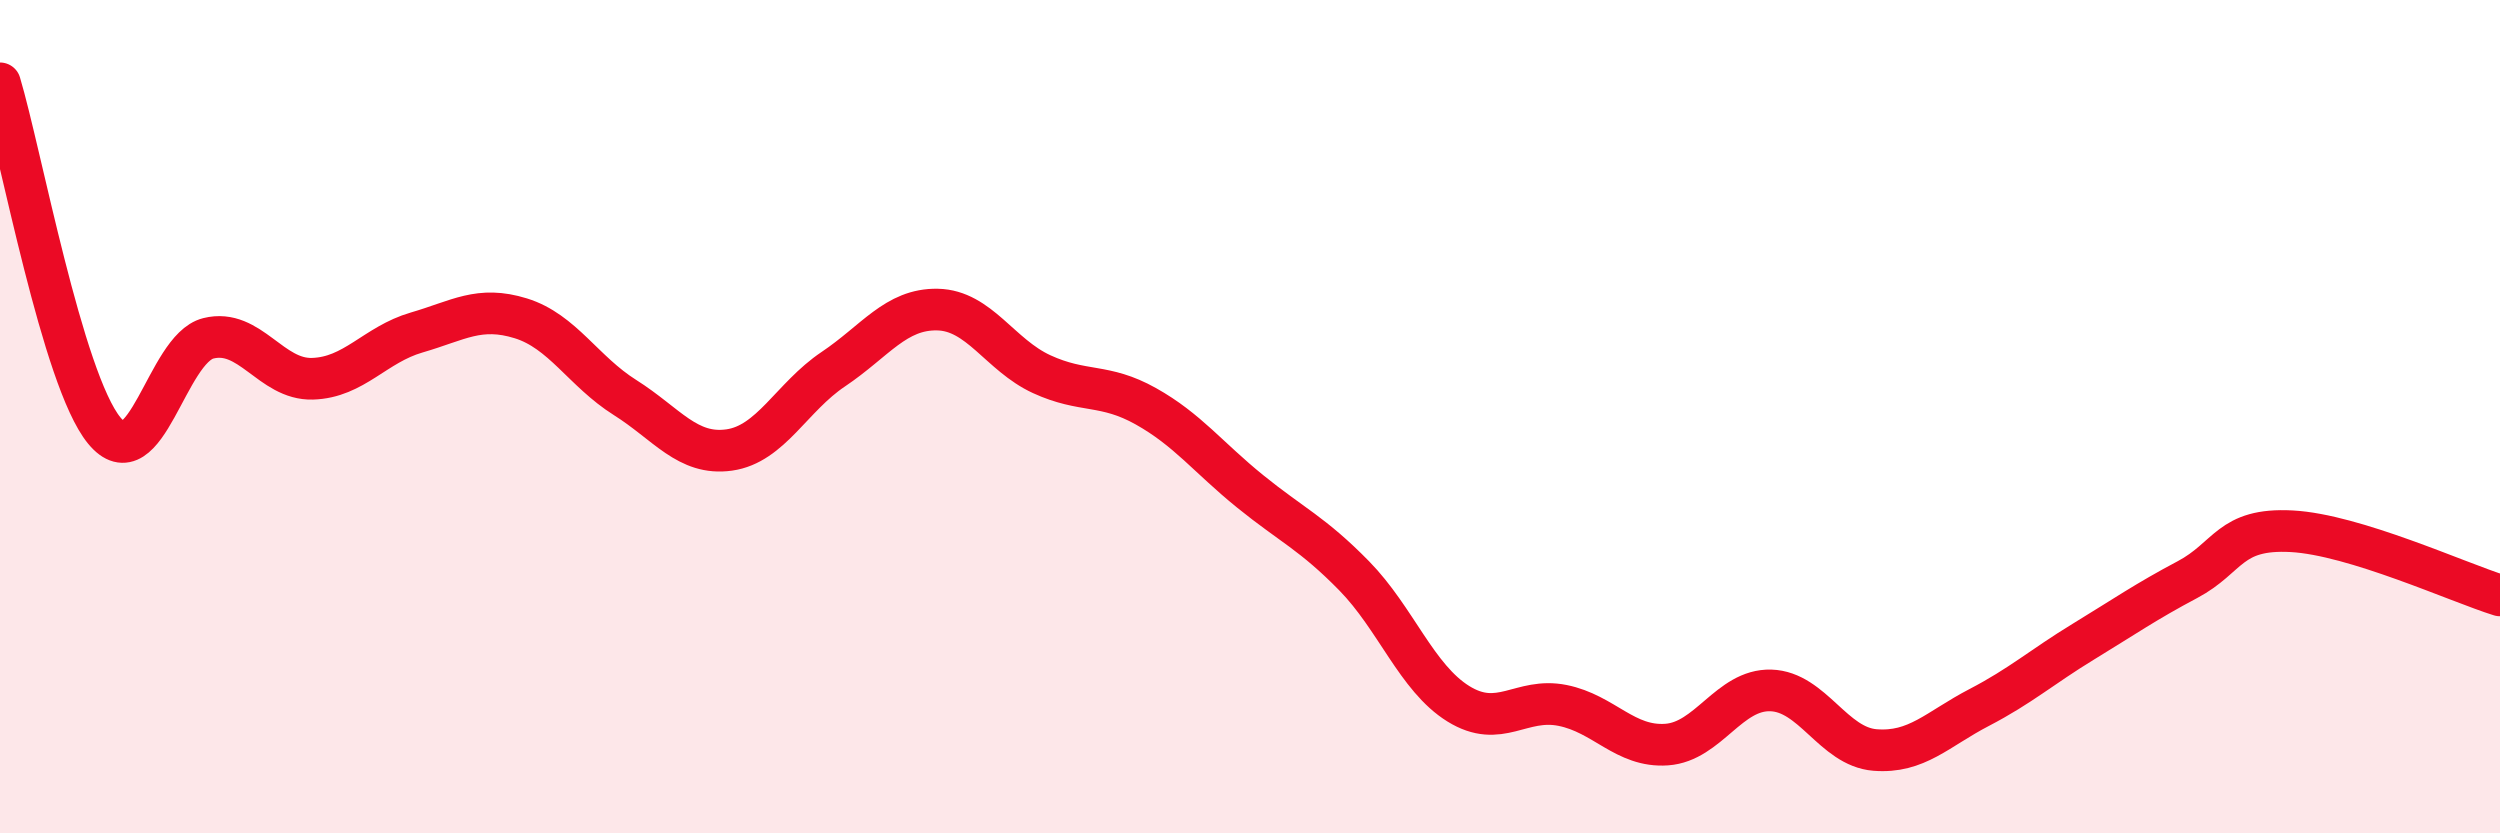
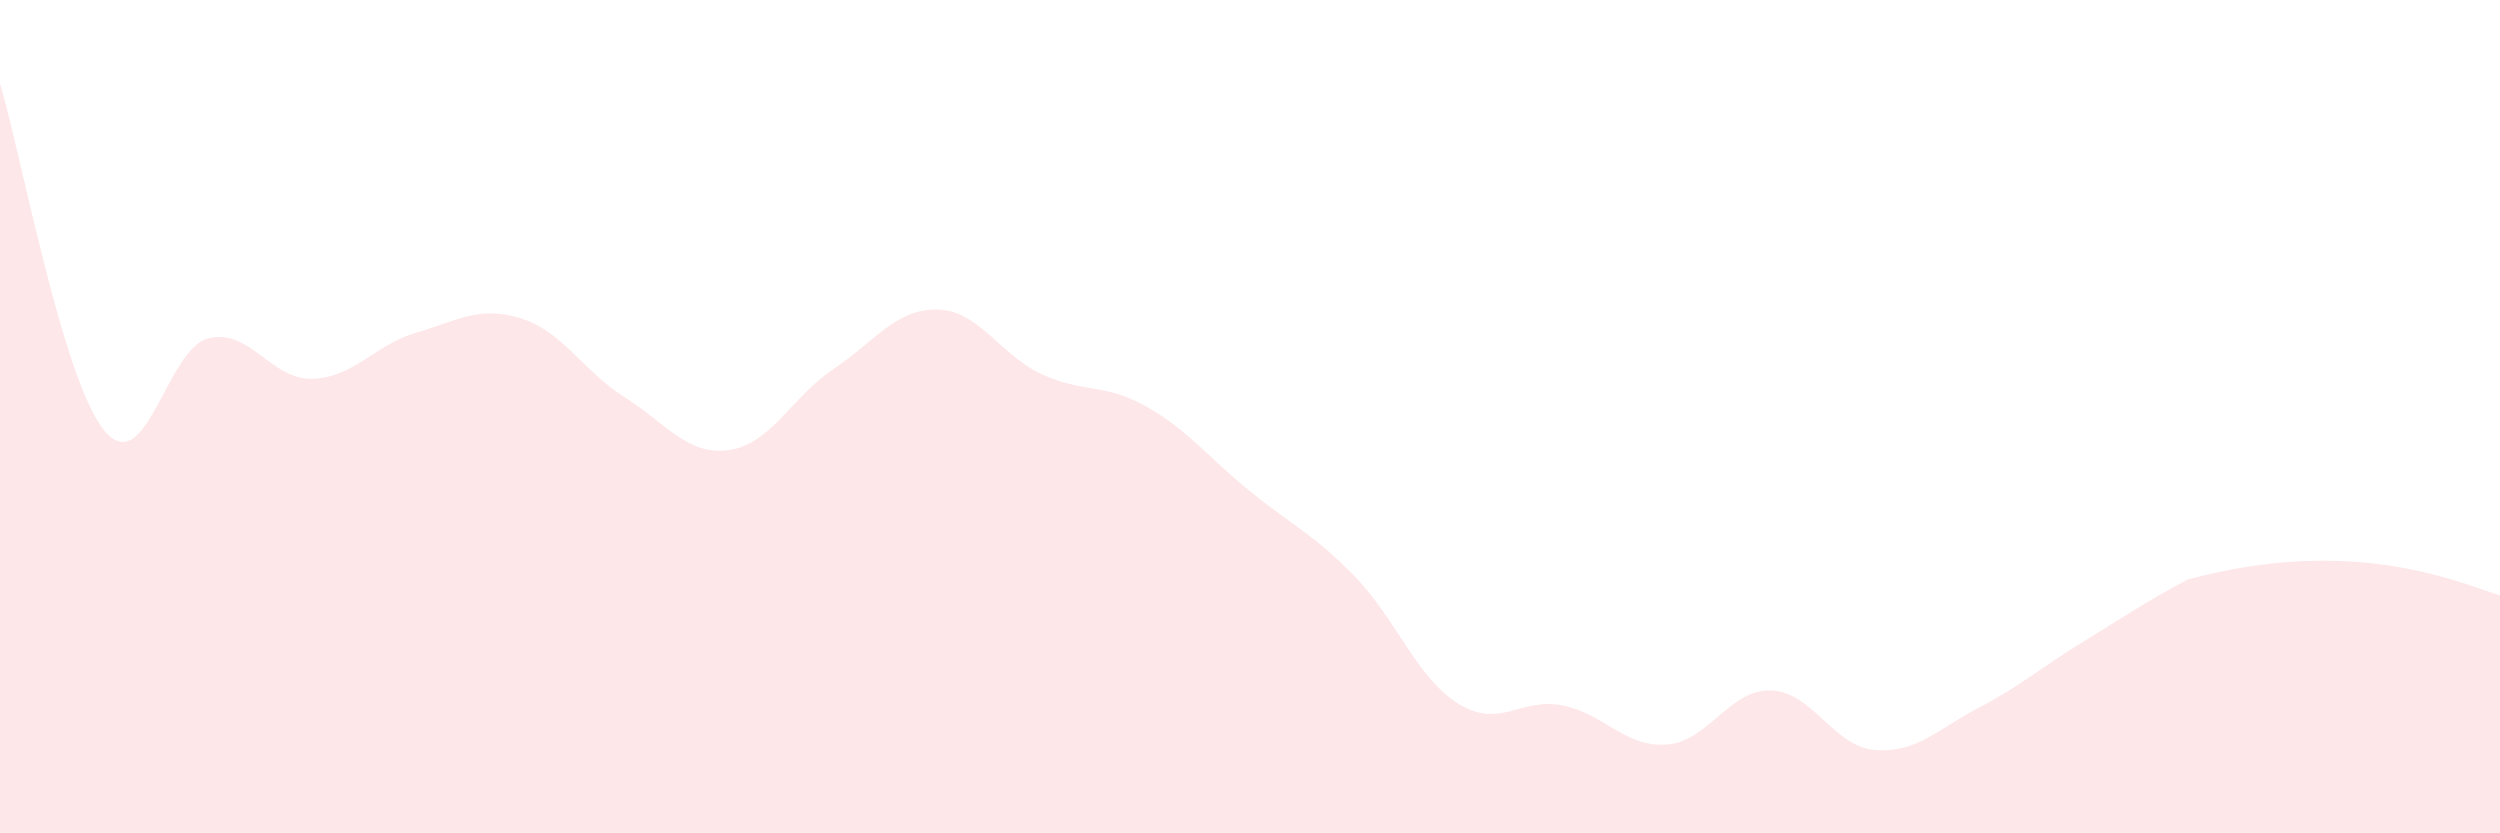
<svg xmlns="http://www.w3.org/2000/svg" width="60" height="20" viewBox="0 0 60 20">
-   <path d="M 0,2 C 0.5,3.67 1.5,9.11 2.5,10.33 C 3.5,11.55 4,8.37 5,8.12 C 6,7.87 6.5,9.12 7.5,9.09 C 8.5,9.06 9,8.27 10,7.98 C 11,7.69 11.5,7.33 12.5,7.64 C 13.5,7.95 14,8.91 15,9.54 C 16,10.17 16.5,10.94 17.5,10.8 C 18.5,10.66 19,9.53 20,8.86 C 21,8.19 21.5,7.41 22.5,7.43 C 23.5,7.45 24,8.52 25,8.98 C 26,9.44 26.5,9.19 27.5,9.75 C 28.5,10.31 29,10.98 30,11.79 C 31,12.6 31.5,12.8 32.5,13.82 C 33.5,14.84 34,16.27 35,16.89 C 36,17.51 36.5,16.73 37.5,16.93 C 38.5,17.13 39,17.94 40,17.87 C 41,17.8 41.5,16.54 42.5,16.57 C 43.5,16.6 44,17.92 45,18 C 46,18.08 46.5,17.5 47.5,16.98 C 48.5,16.46 49,16.01 50,15.4 C 51,14.79 51.5,14.44 52.5,13.91 C 53.5,13.38 53.5,12.67 55,12.75 C 56.5,12.83 59,13.98 60,14.29L60 20L0 20Z" fill="#EB0A25" opacity="0.1" stroke-linecap="round" stroke-linejoin="round" />
-   <path d="M 0,2 C 0.5,3.67 1.5,9.11 2.5,10.33 C 3.5,11.55 4,8.37 5,8.12 C 6,7.87 6.5,9.12 7.5,9.09 C 8.5,9.06 9,8.27 10,7.98 C 11,7.69 11.5,7.33 12.5,7.64 C 13.5,7.95 14,8.91 15,9.54 C 16,10.17 16.5,10.94 17.5,10.8 C 18.5,10.66 19,9.53 20,8.86 C 21,8.19 21.5,7.41 22.5,7.43 C 23.5,7.45 24,8.52 25,8.98 C 26,9.44 26.5,9.19 27.5,9.75 C 28.5,10.31 29,10.98 30,11.79 C 31,12.6 31.5,12.8 32.5,13.82 C 33.5,14.84 34,16.27 35,16.89 C 36,17.51 36.5,16.73 37.5,16.93 C 38.5,17.13 39,17.94 40,17.87 C 41,17.8 41.5,16.54 42.5,16.57 C 43.5,16.6 44,17.92 45,18 C 46,18.08 46.5,17.5 47.5,16.98 C 48.5,16.46 49,16.01 50,15.4 C 51,14.79 51.5,14.44 52.5,13.91 C 53.5,13.38 53.5,12.67 55,12.75 C 56.5,12.83 59,13.98 60,14.29" stroke="#EB0A25" stroke-width="1" fill="none" stroke-linecap="round" stroke-linejoin="round" />
+   <path d="M 0,2 C 0.5,3.67 1.5,9.11 2.5,10.33 C 3.5,11.55 4,8.37 5,8.12 C 6,7.87 6.5,9.12 7.5,9.09 C 8.5,9.06 9,8.27 10,7.98 C 11,7.69 11.5,7.33 12.5,7.64 C 13.5,7.95 14,8.91 15,9.54 C 16,10.17 16.5,10.94 17.5,10.8 C 18.5,10.66 19,9.53 20,8.86 C 21,8.19 21.5,7.41 22.5,7.43 C 23.5,7.45 24,8.52 25,8.98 C 26,9.44 26.5,9.19 27.5,9.75 C 28.5,10.31 29,10.98 30,11.79 C 31,12.6 31.5,12.8 32.5,13.82 C 33.5,14.84 34,16.27 35,16.89 C 36,17.51 36.5,16.73 37.5,16.93 C 38.5,17.13 39,17.94 40,17.87 C 41,17.8 41.5,16.54 42.5,16.57 C 43.5,16.6 44,17.92 45,18 C 46,18.08 46.5,17.5 47.5,16.98 C 48.5,16.46 49,16.01 50,15.4 C 51,14.79 51.5,14.44 52.5,13.91 C 56.5,12.83 59,13.98 60,14.29L60 20L0 20Z" fill="#EB0A25" opacity="0.1" stroke-linecap="round" stroke-linejoin="round" />
</svg>